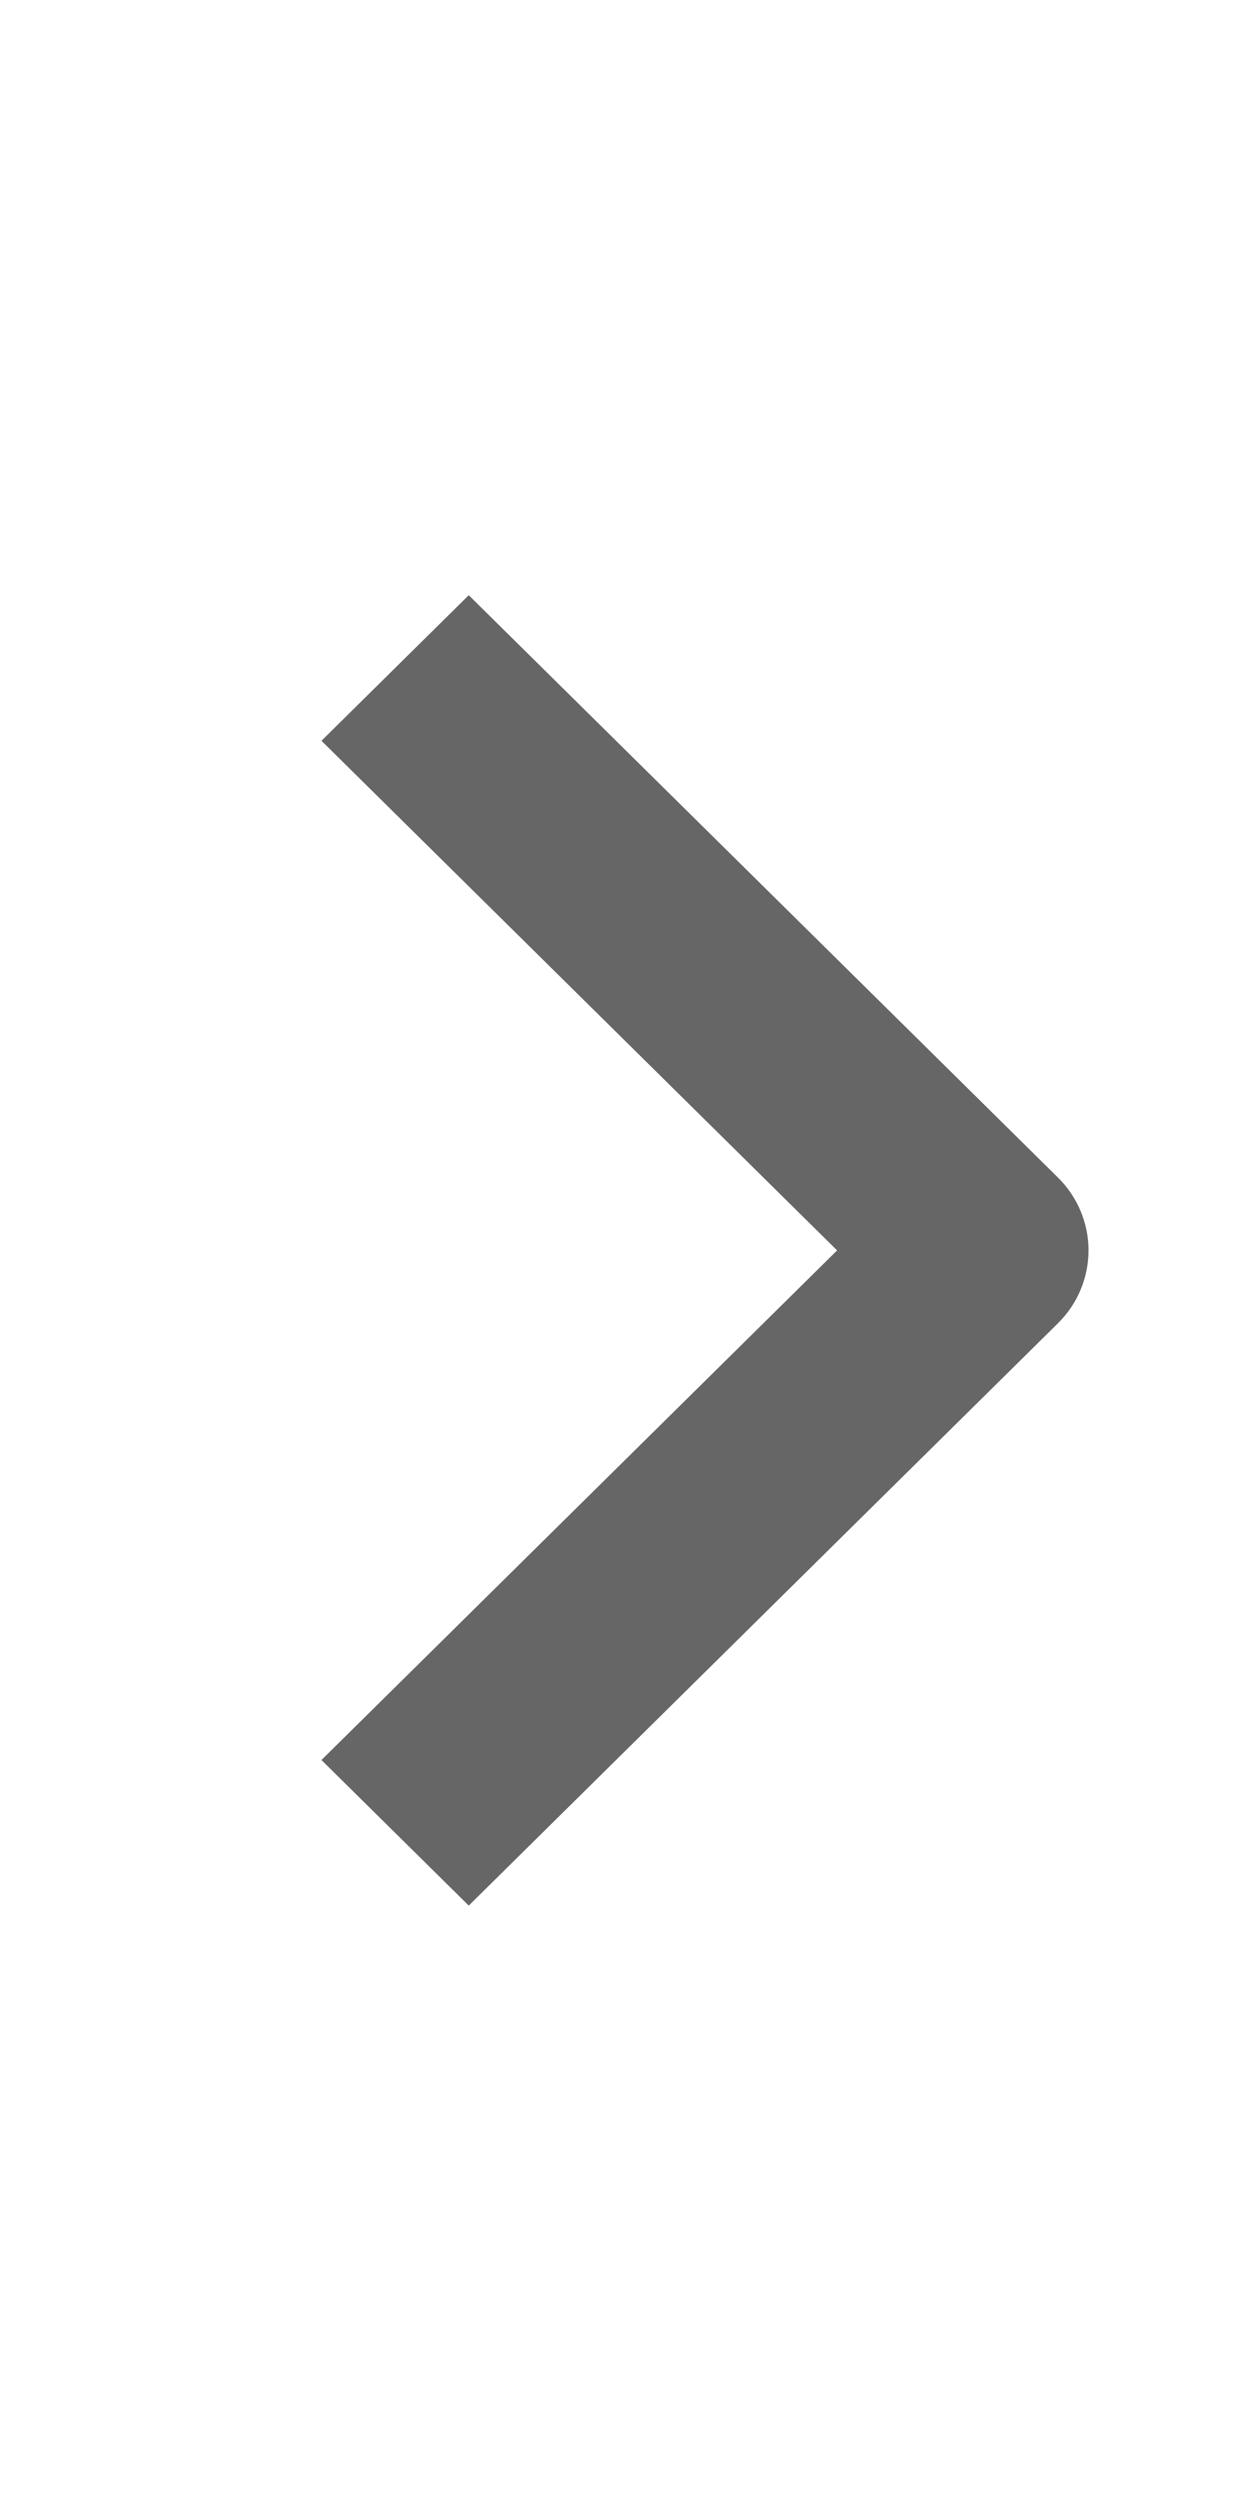
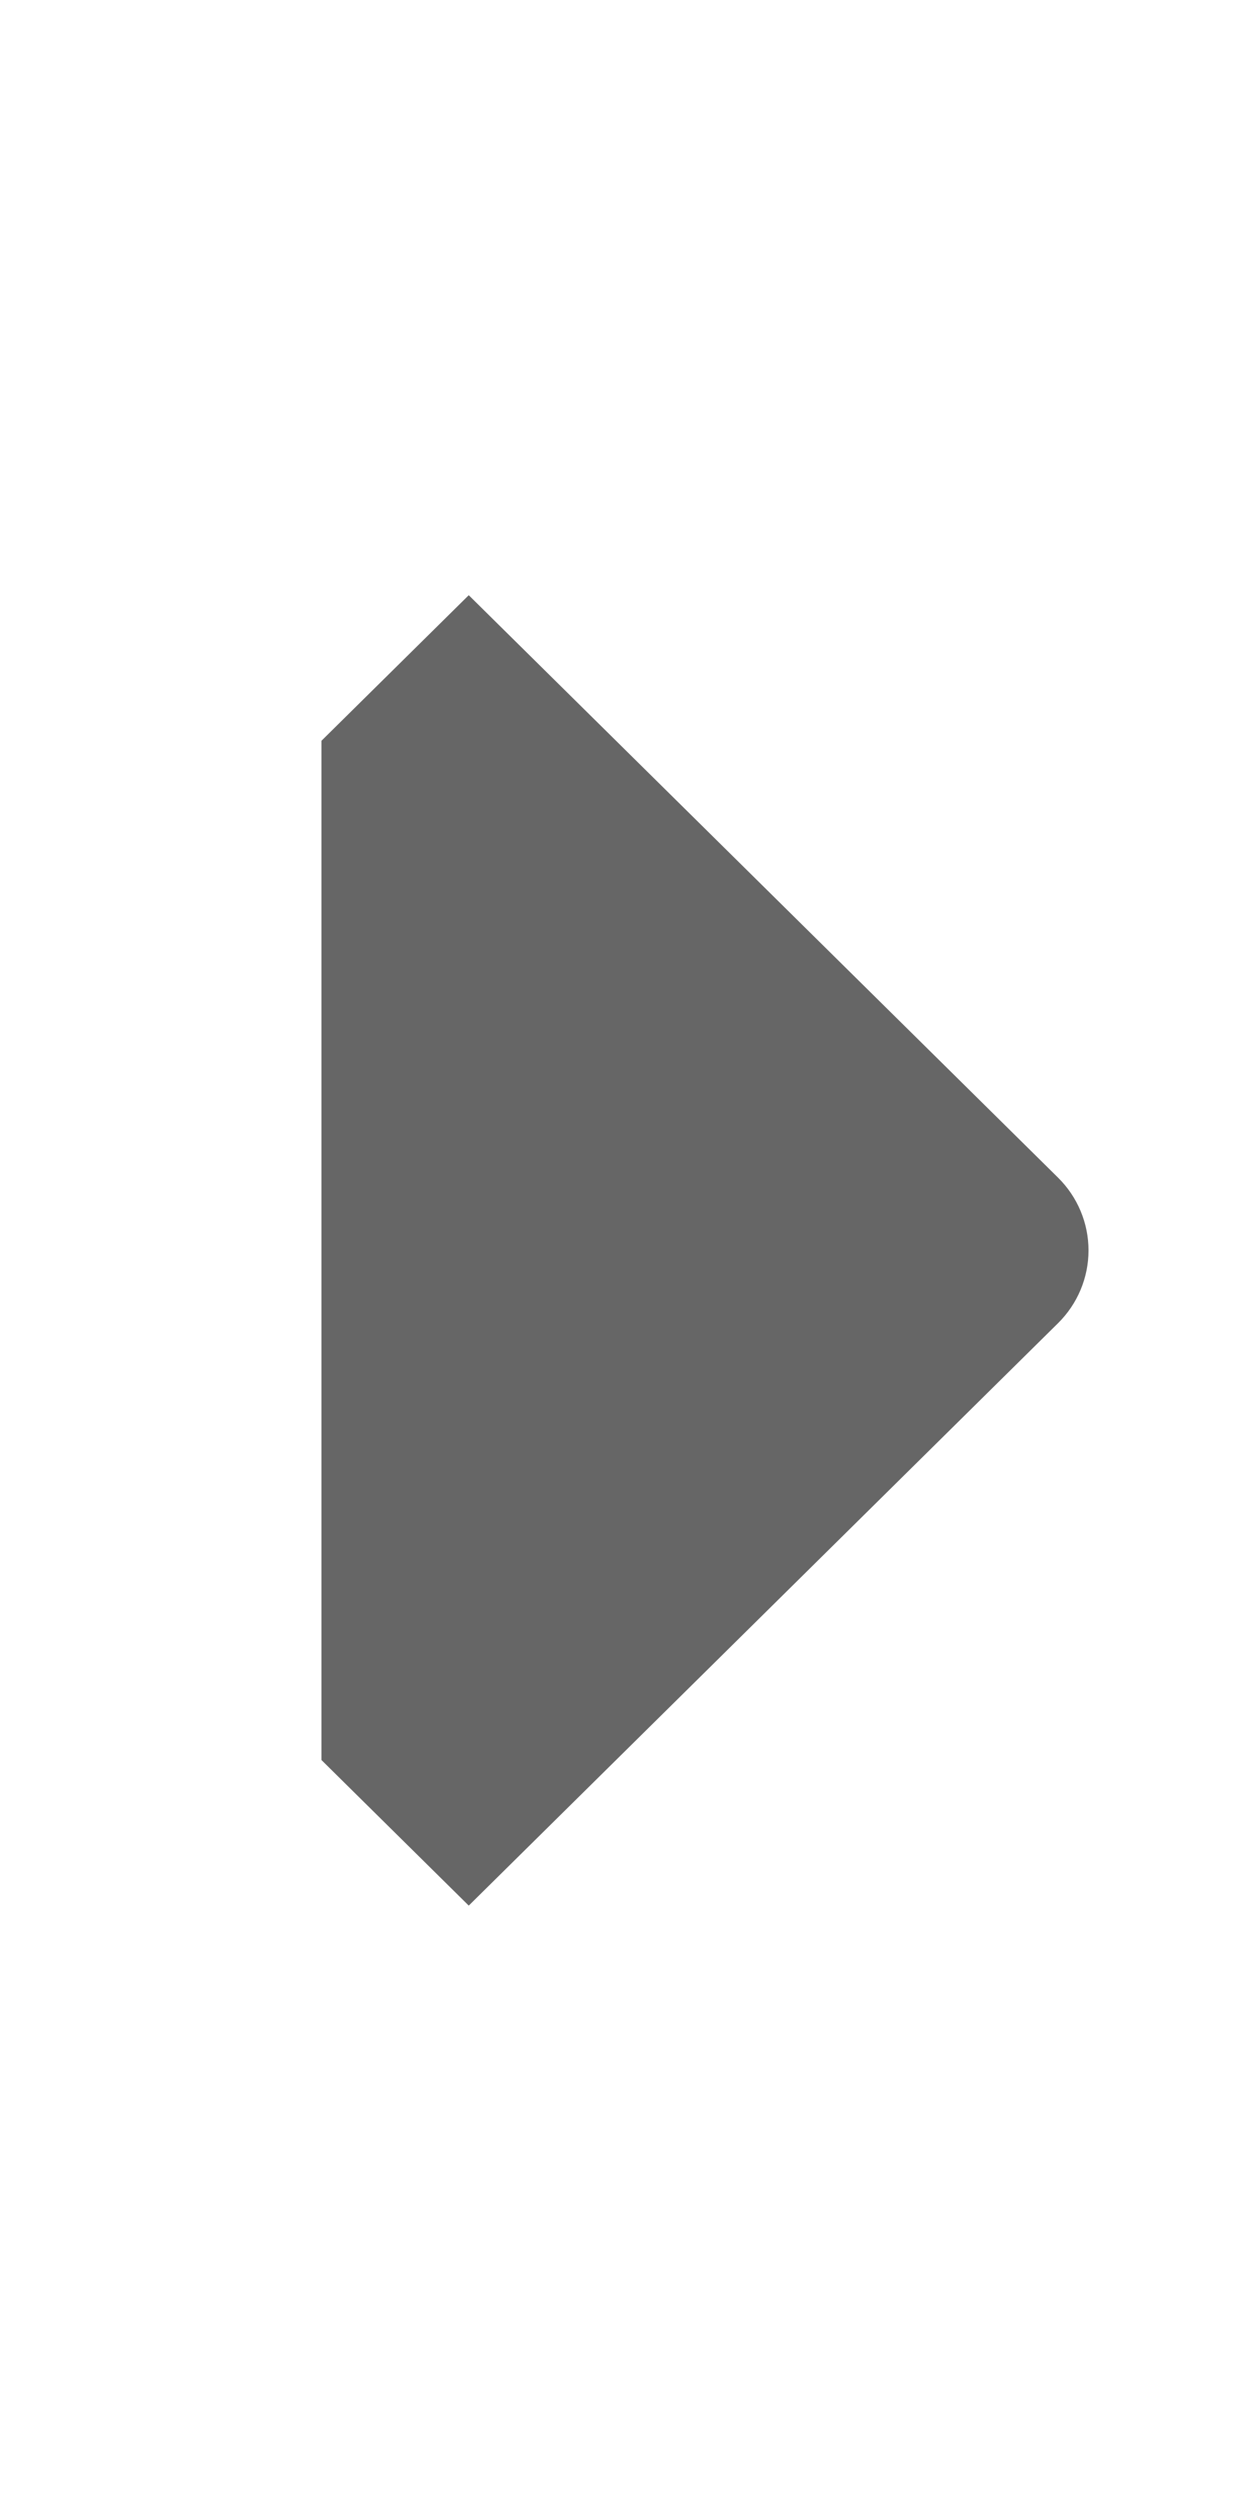
<svg xmlns="http://www.w3.org/2000/svg" width="43" height="86" viewBox="0 0 43 86" fill="none">
-   <path fill-rule="evenodd" clip-rule="evenodd" d="M36.396 45.518L16.125 65.553L11.058 60.545L28.796 43.014L11.058 25.483L16.125 20.475L36.396 40.51C37.068 41.174 37.445 42.075 37.445 43.014C37.445 43.953 37.068 44.854 36.396 45.518Z" fill="#666666" />
+   <path fill-rule="evenodd" clip-rule="evenodd" d="M36.396 45.518L16.125 65.553L11.058 60.545L11.058 25.483L16.125 20.475L36.396 40.51C37.068 41.174 37.445 42.075 37.445 43.014C37.445 43.953 37.068 44.854 36.396 45.518Z" fill="#666666" />
</svg>